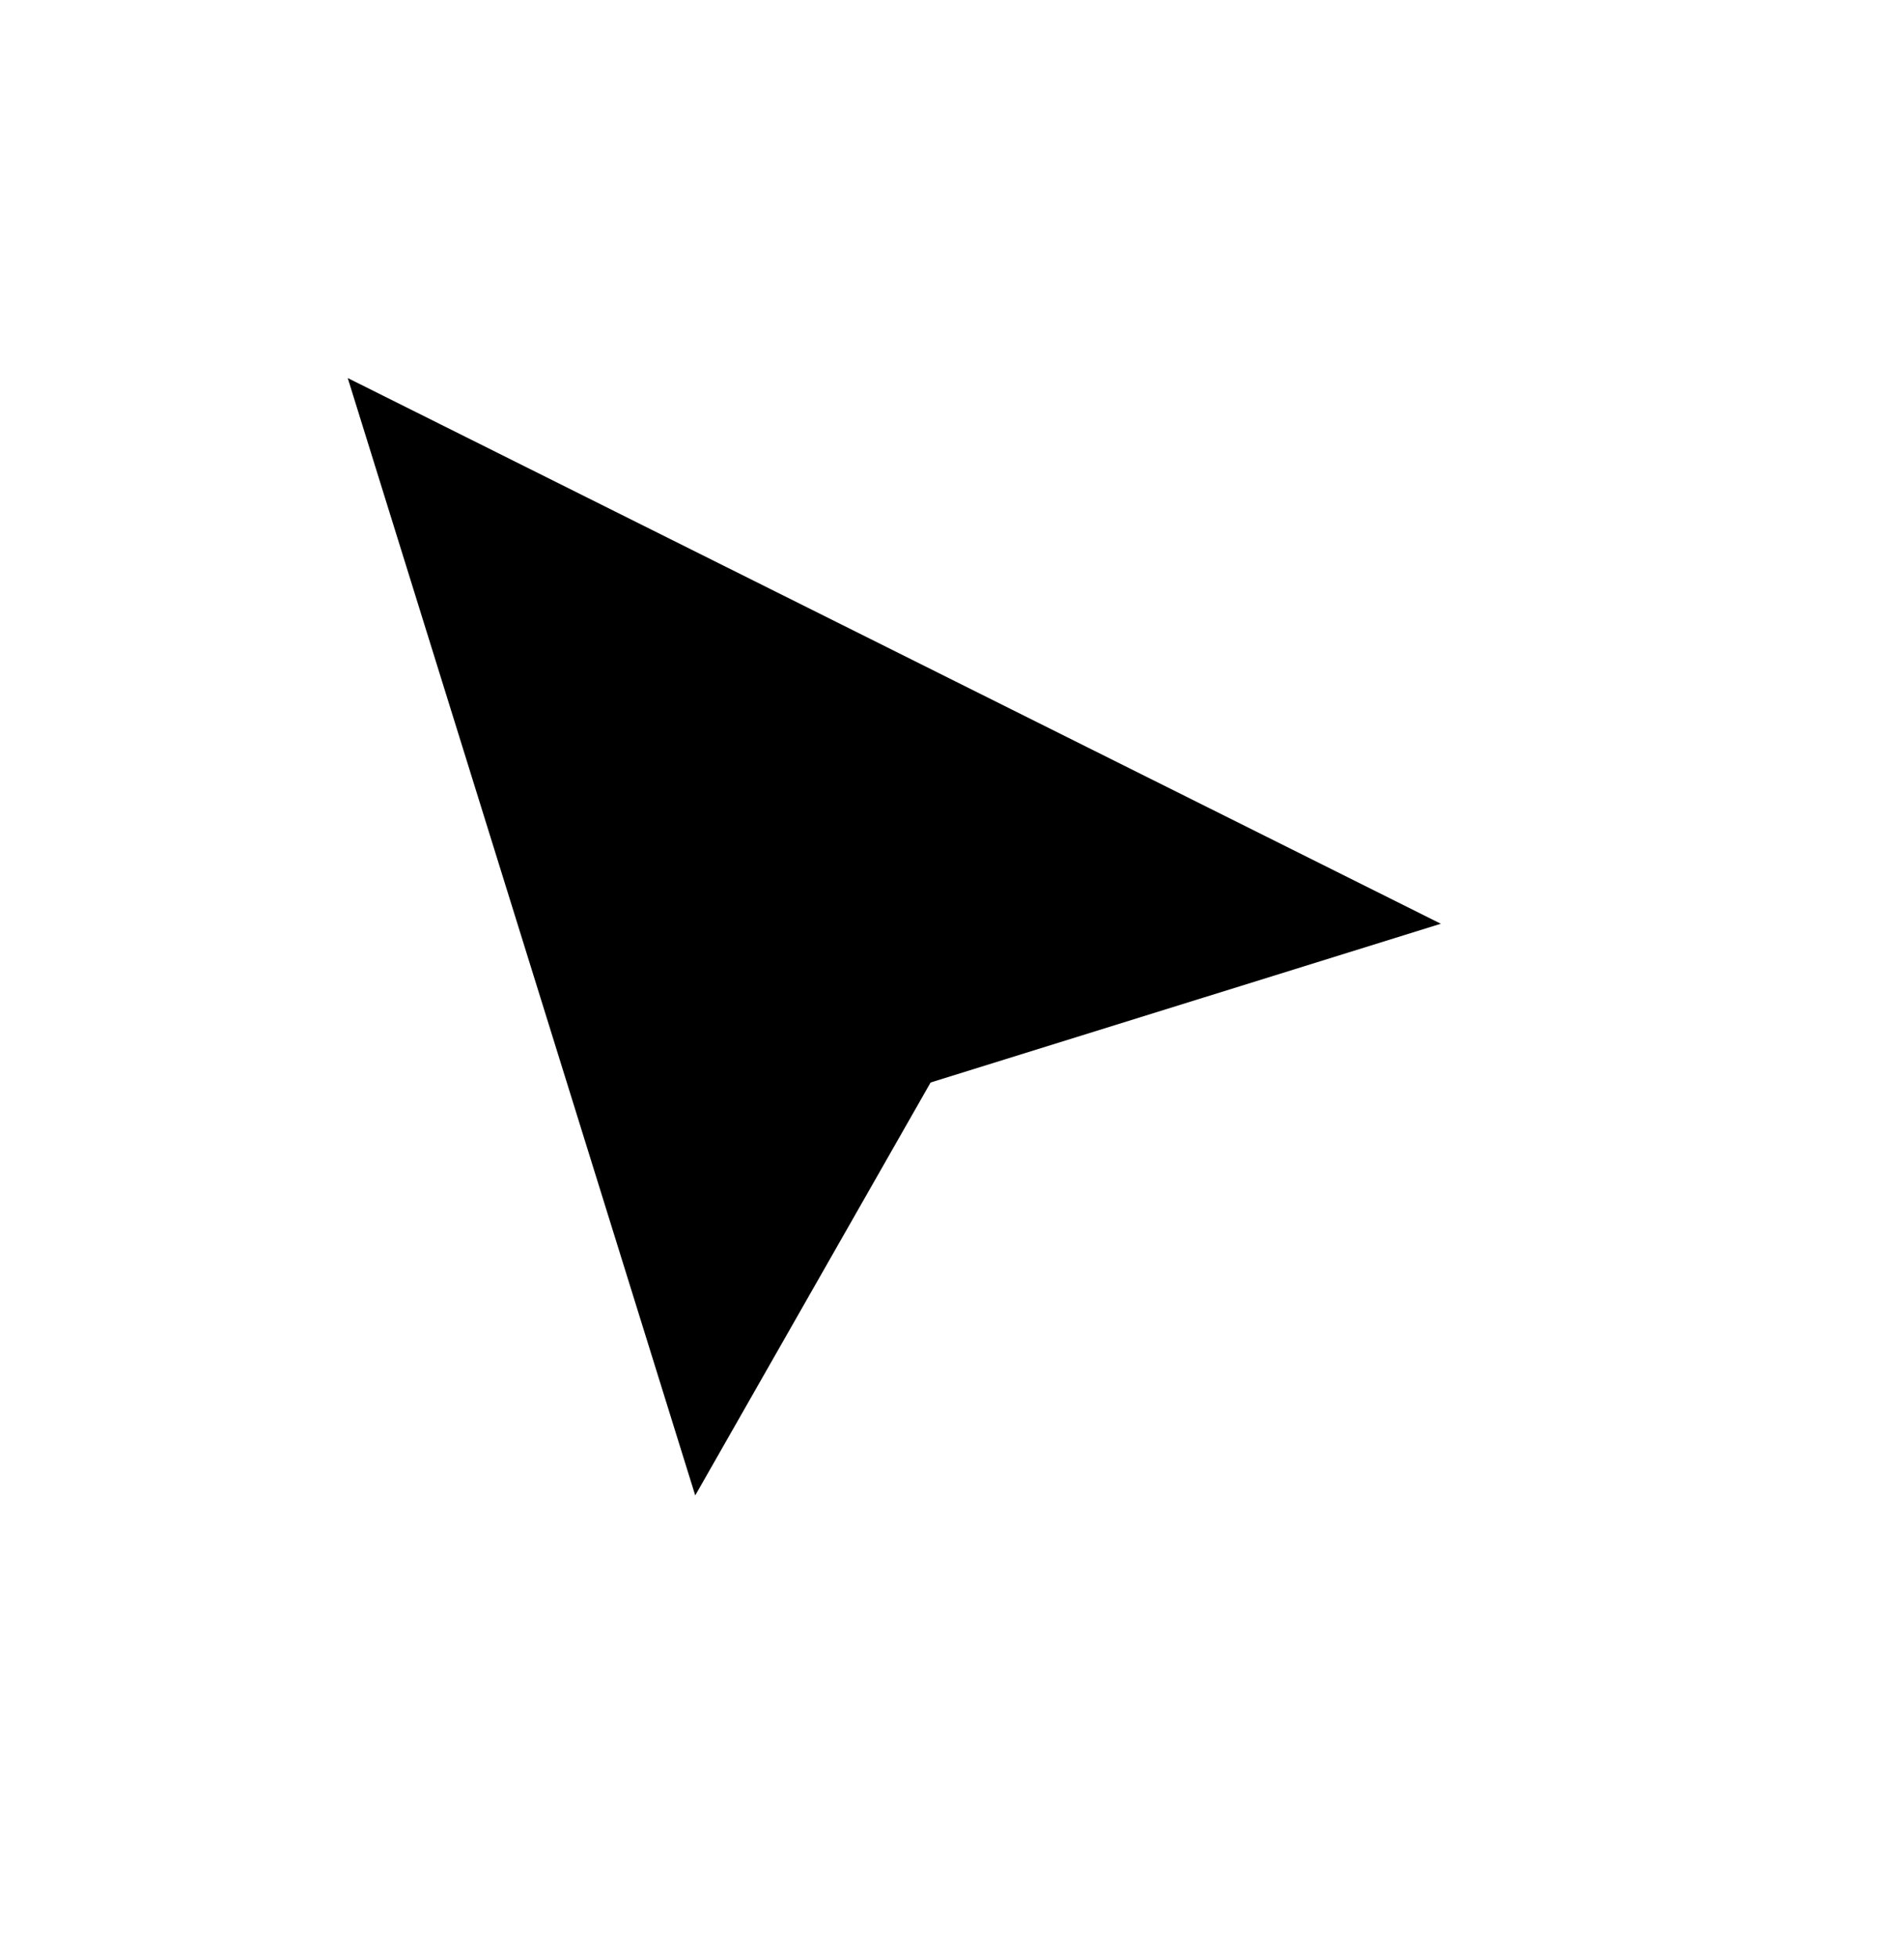
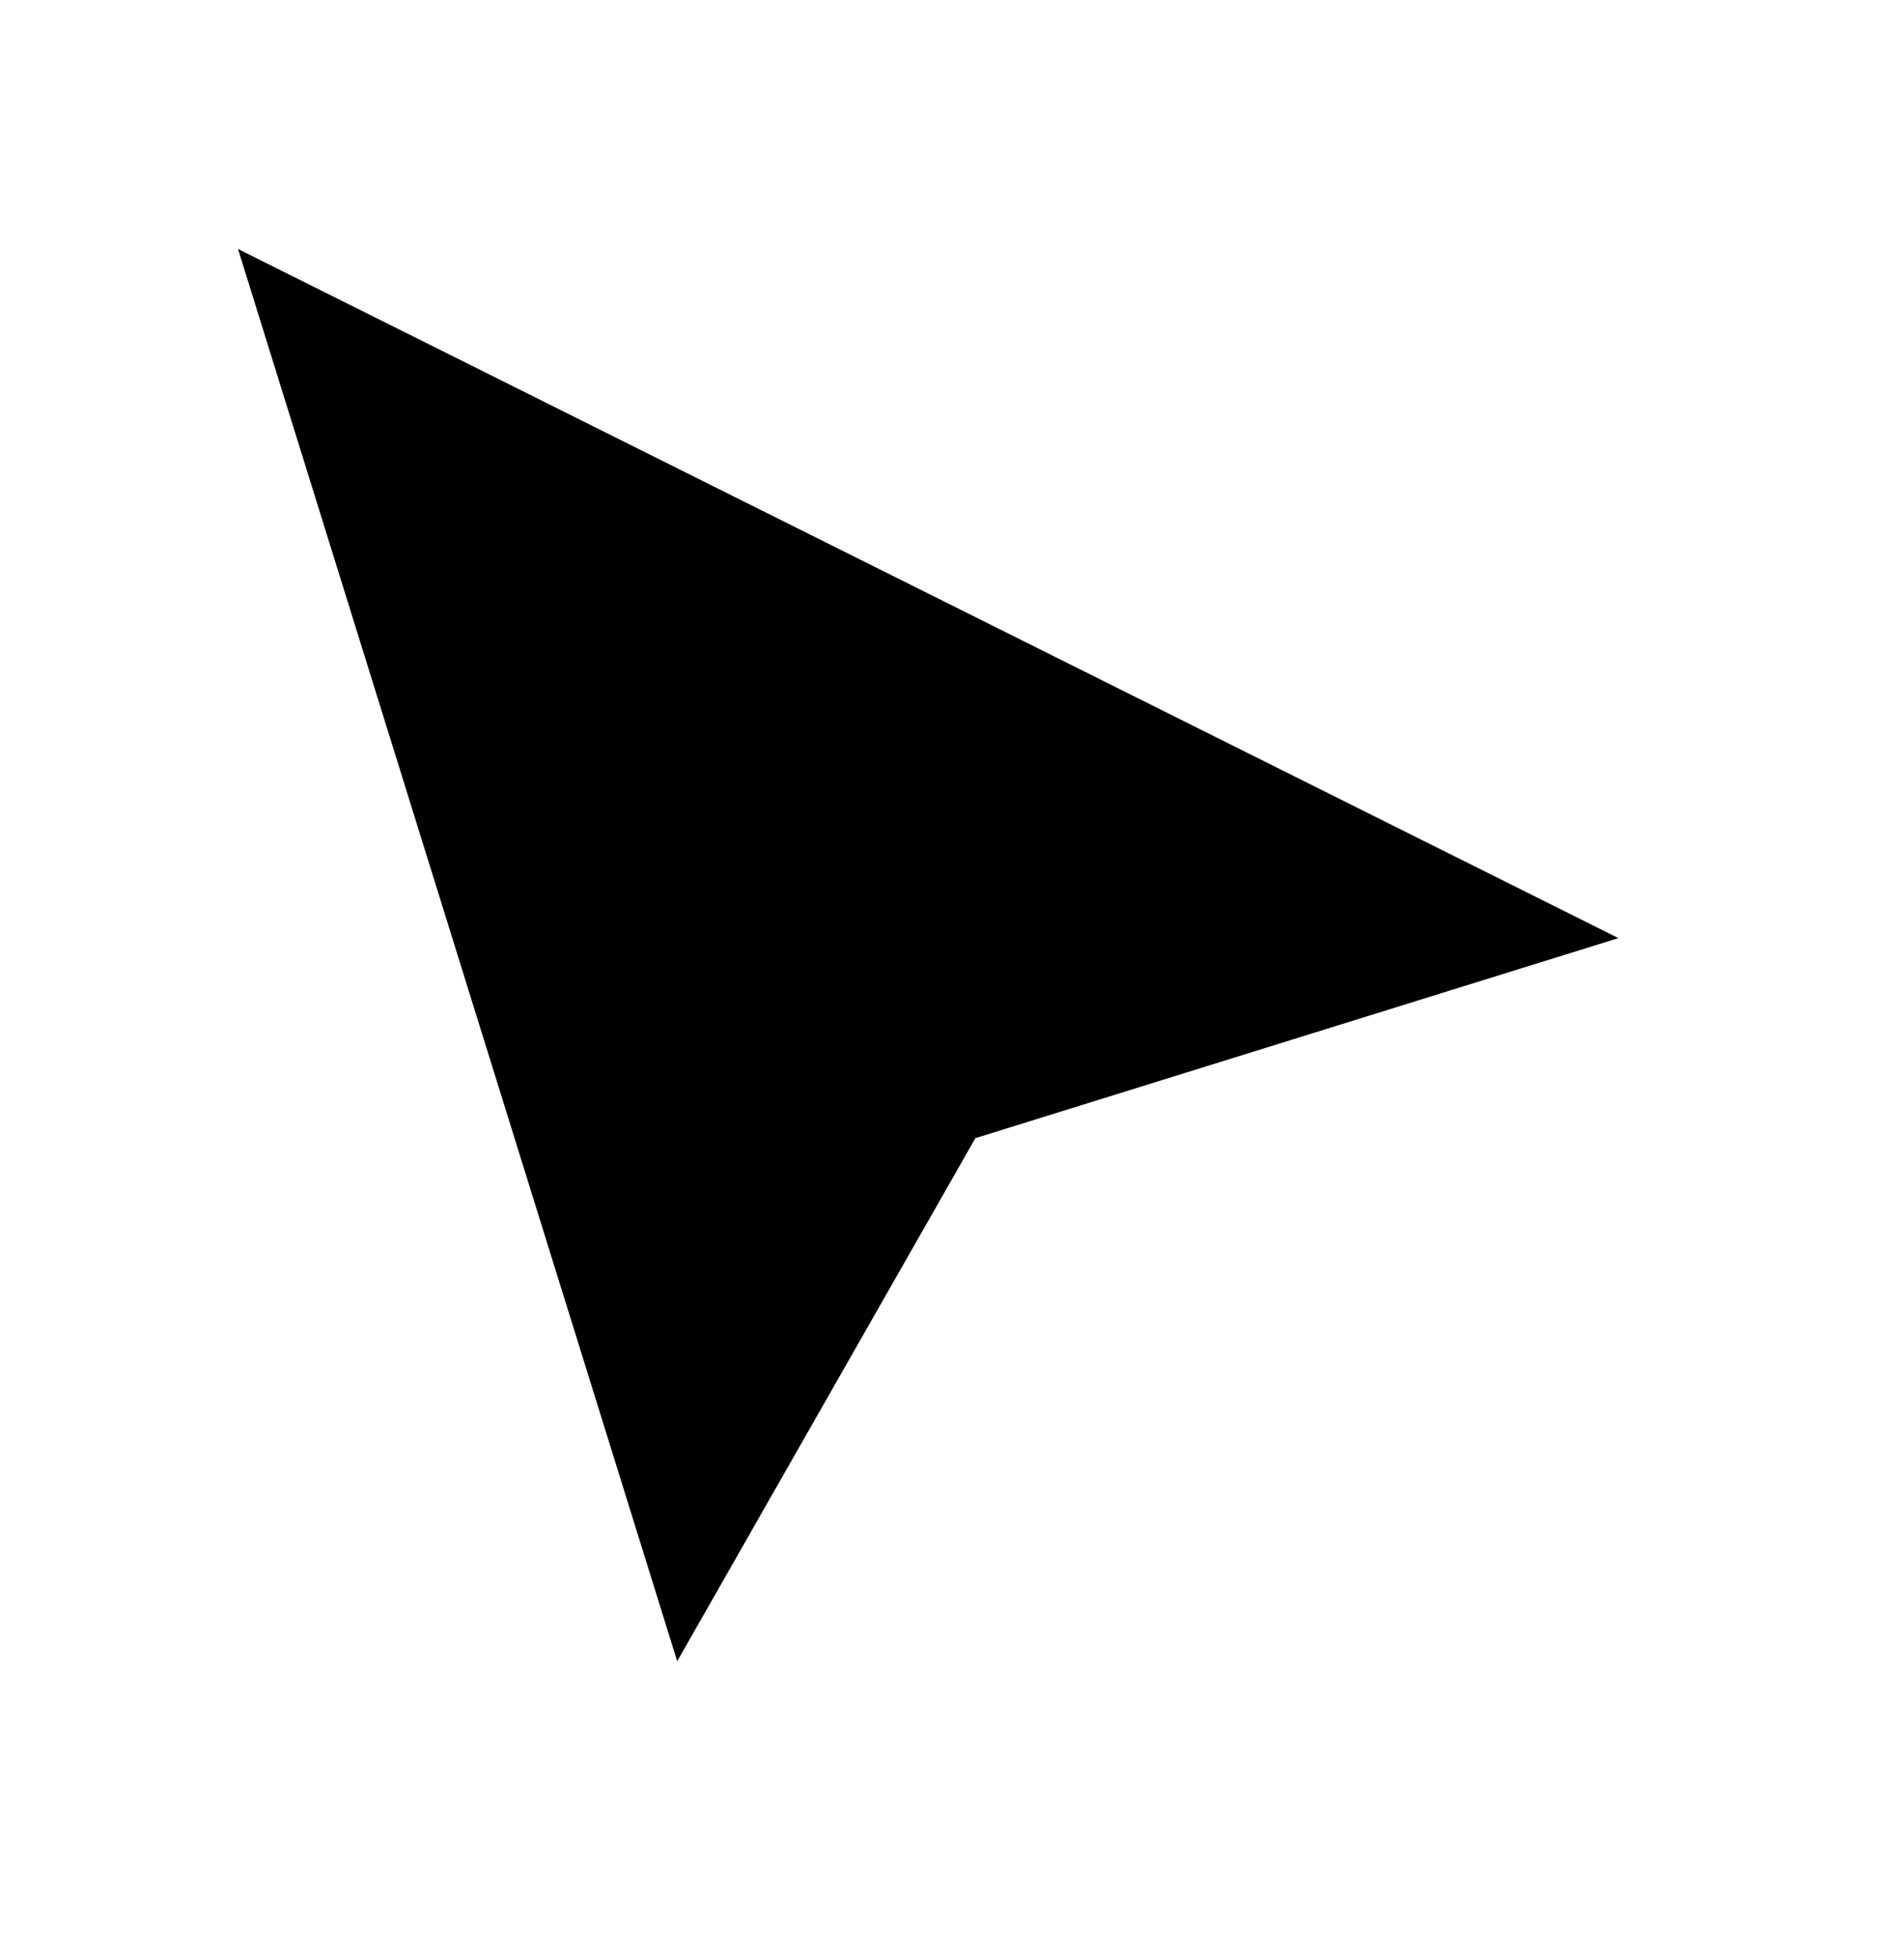
<svg xmlns="http://www.w3.org/2000/svg" width="36" height="37" viewBox="0 0 40 41" fill="none">
  <g filter="url(#filter0_d_59_650)">
-     <path d="M5 4L34 18.474L20.491 22.676L14.227 33.662L5 4Z" fill="black" />
-     <path d="M5 4L34 18.474L20.491 22.676L14.227 33.662L5 4Z" stroke="white" stroke-width="2.792" />
+     <path d="M5 4L34 18.474L20.491 22.676L14.227 33.662Z" fill="black" />
  </g>
  <defs>
    <filter id="filter0_d_59_650" x="0.738" y="0.507" width="38.948" height="39.768" filterUnits="userSpaceOnUse" color-interpolation-filters="sRGB">
      <feFlood flood-opacity="0" result="BackgroundImageFix" />
      <feColorMatrix in="SourceAlpha" type="matrix" values="0 0 0 0 0 0 0 0 0 0 0 0 0 0 0 0 0 0 127 0" result="hardAlpha" />
      <feOffset dy="1.174" />
      <feGaussianBlur stdDeviation="0.978" />
      <feColorMatrix type="matrix" values="0 0 0 0 0 0 0 0 0 0 0 0 0 0 0 0 0 0 0.25 0" />
      <feBlend mode="normal" in2="BackgroundImageFix" result="effect1_dropShadow_59_650" />
      <feBlend mode="normal" in="SourceGraphic" in2="effect1_dropShadow_59_650" result="shape" />
    </filter>
  </defs>
</svg>